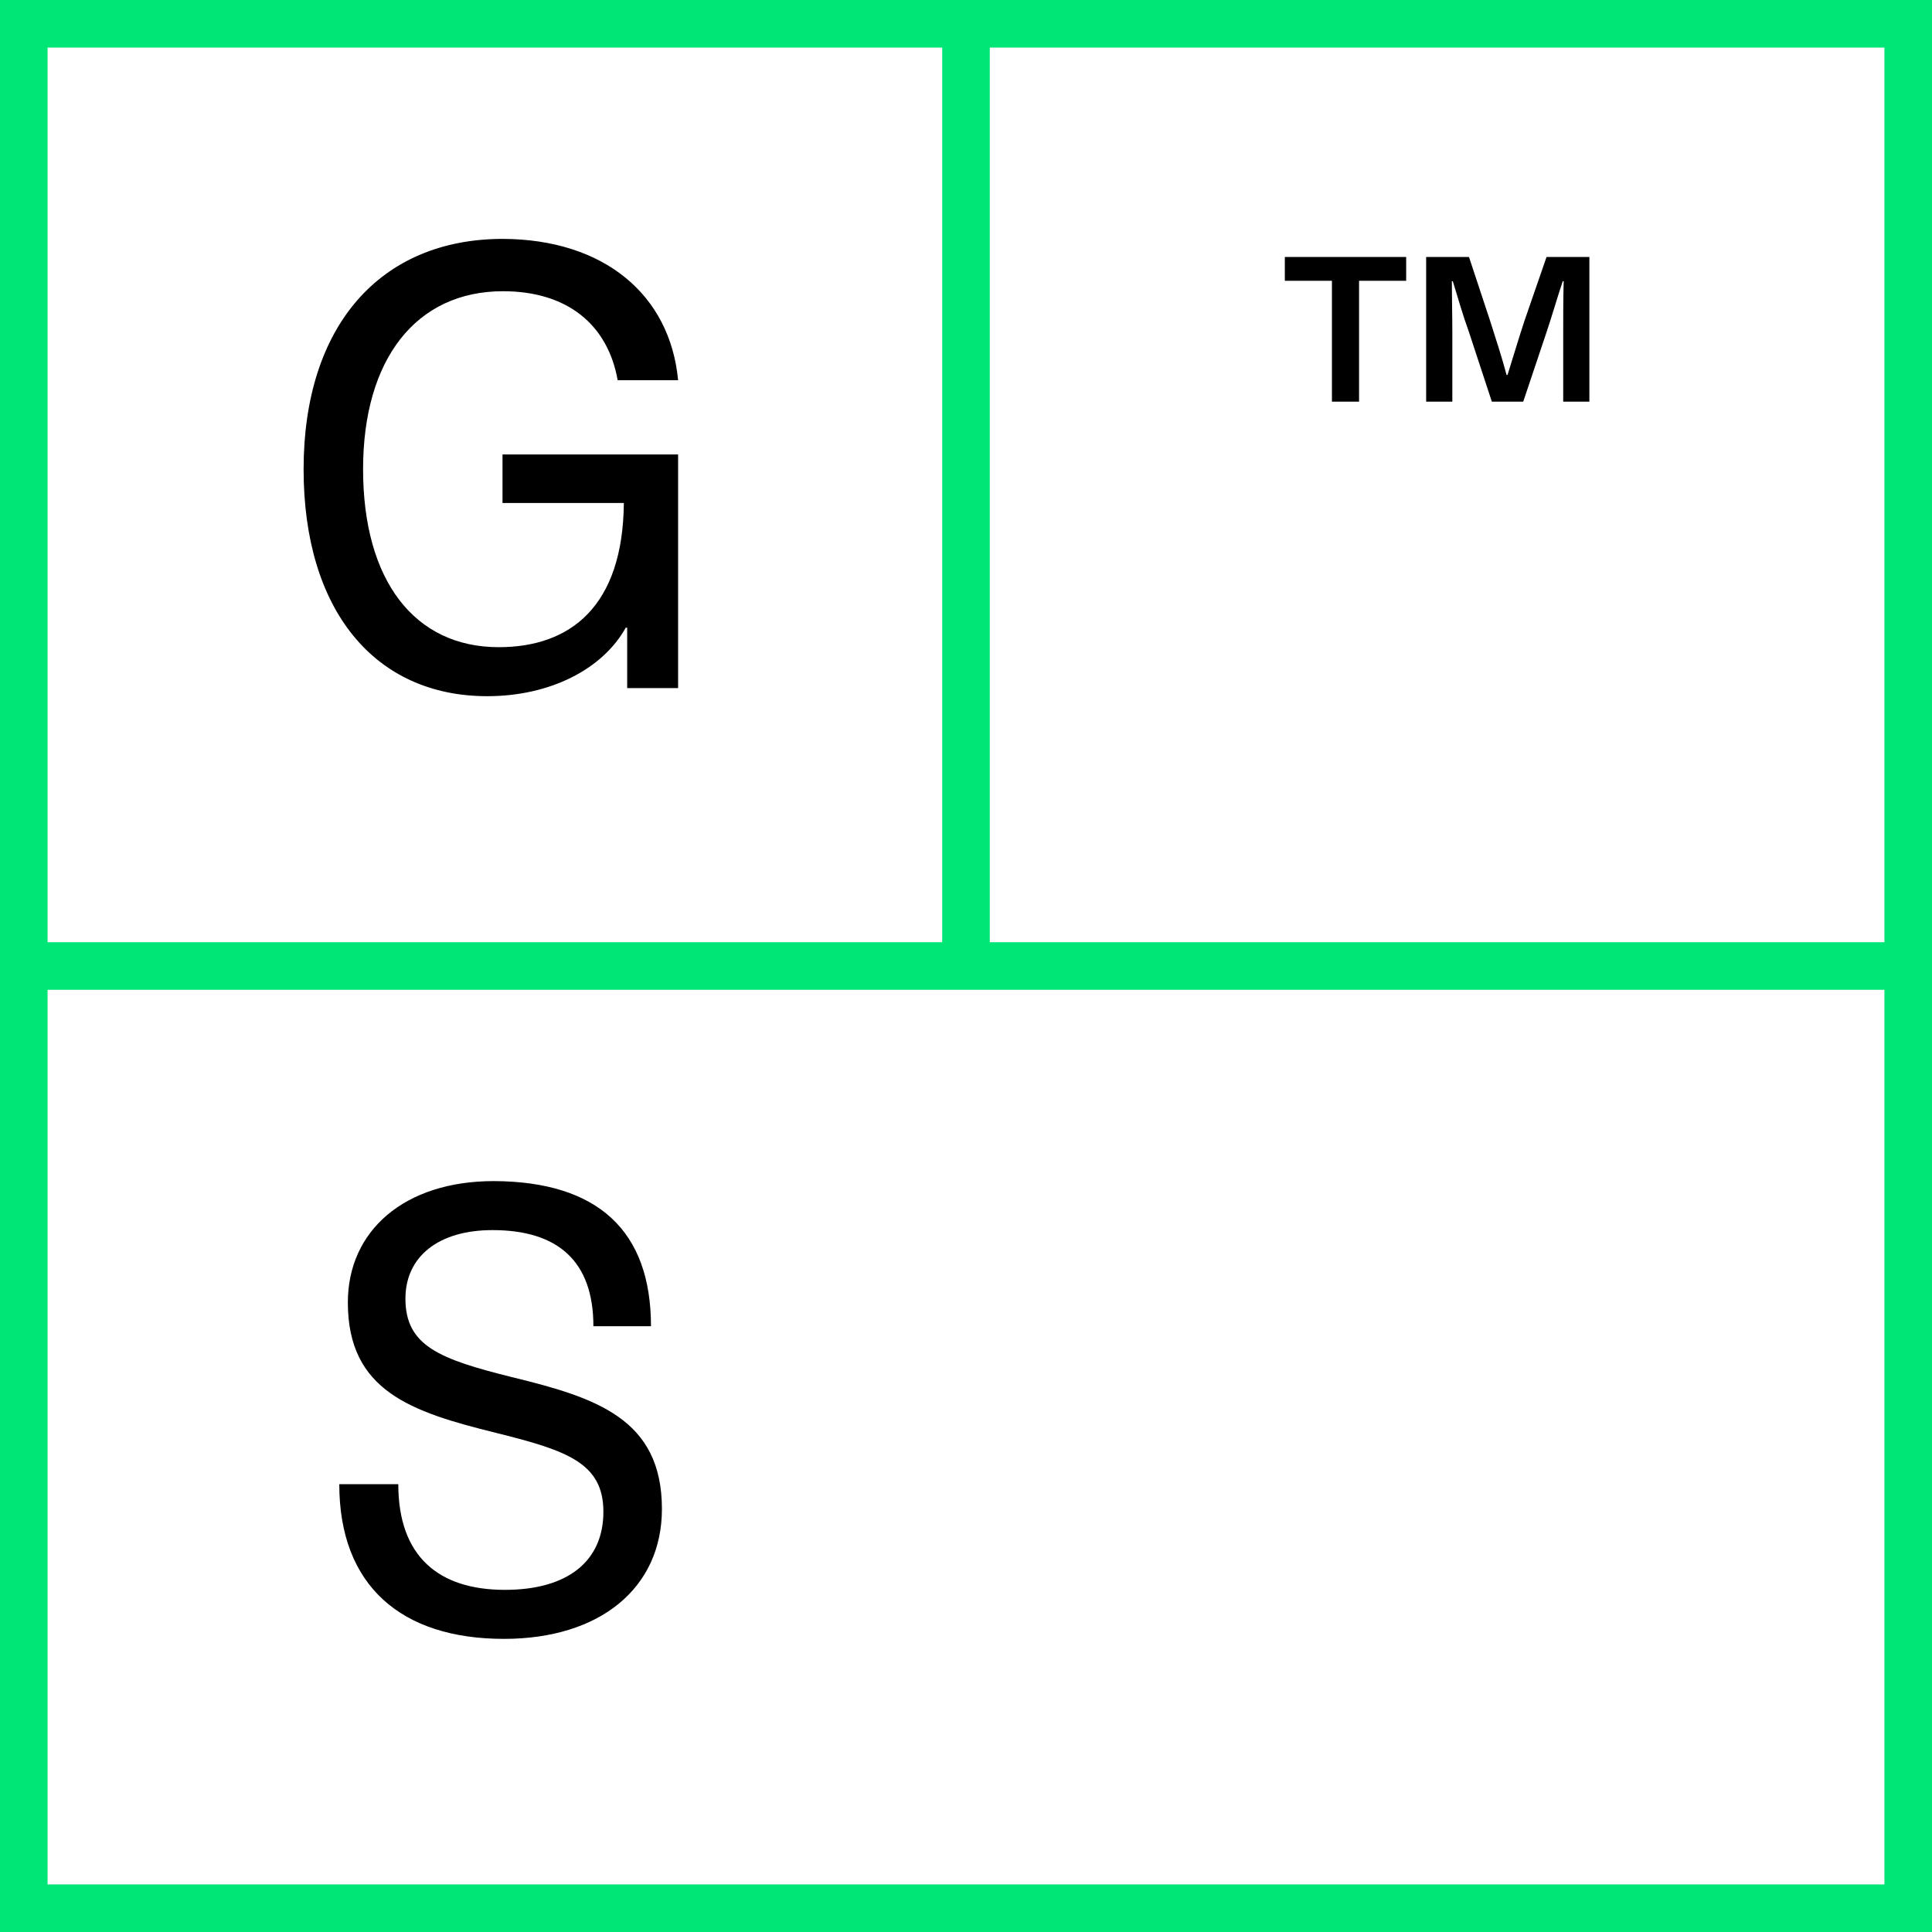
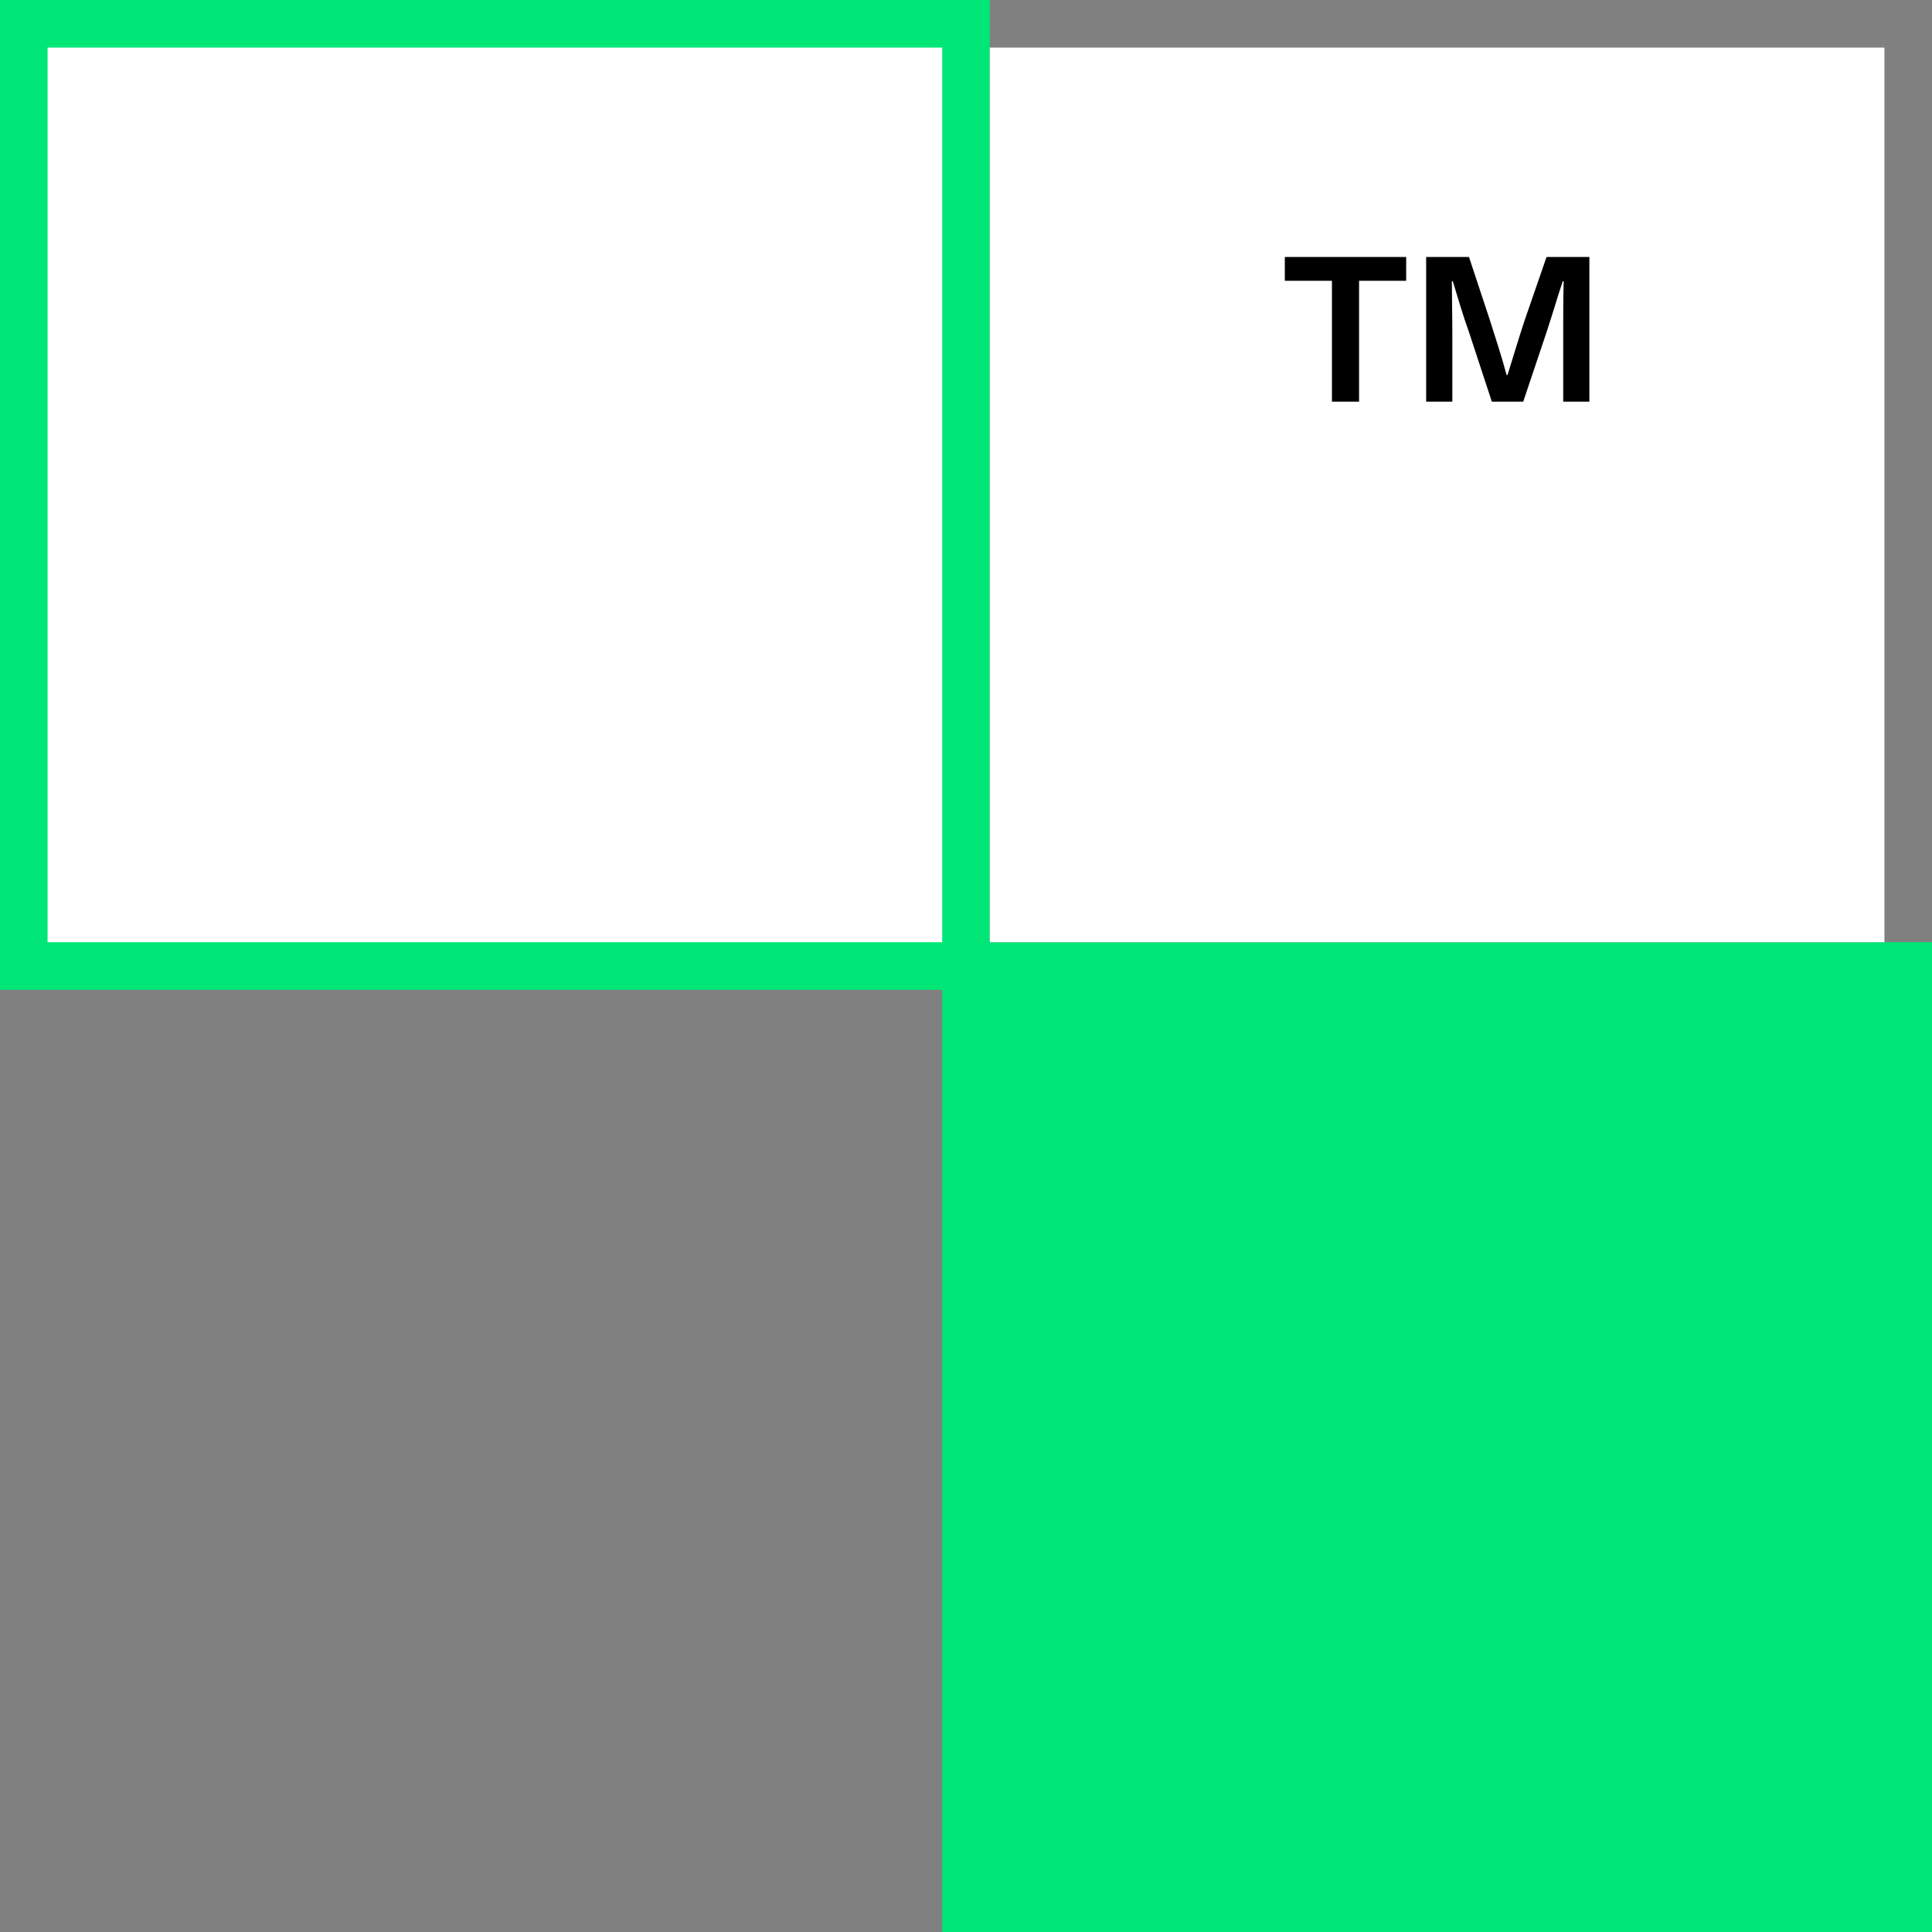
<svg xmlns="http://www.w3.org/2000/svg" version="1.1" id="Site_Logo_Inverse" x="0px" y="0px" viewBox="0 0 406 406" style="enable-background:new 0 0 406 406;" xml:space="preserve">
  <rect x="0" y="0" width="406" height="406" fill="#808080" stroke="none" />
  <style type="text/css">
	.st0{fill:#00E676;}
	.st1{fill:#FFFFFF;}
</style>
  <rect class="st0" width="208" height="208" />
-   <rect x="198" class="st0" width="208" height="208" />
-   <rect y="198" class="st0" width="208" height="208" />
  <rect x="198" y="198" class="st0" width="208" height="208" />
  <g>
    <rect x="10" y="10" class="st1" width="188" height="188" />
    <g>
-       <path d="M142.5,79.9h-12.7c-2.1-11.8-10.7-18.7-24.1-18.7c-18.2,0-29.4,14.2-29.4,37.4c0,23.4,10.8,37.4,28.5,37.4    c15.1,0,26.1-8.6,26.3-30.3h-25.5V95.5h36.9v49.1h-10.7v-12.7h-0.3c-4.9,8.8-16,14.4-29.1,14.4c-23.7,0-38.6-18.1-38.6-47.7    c0-30,16-48.4,41.9-48.4C126.9,50.3,140.8,61.9,142.5,79.9z" />
-     </g>
+       </g>
  </g>
  <g>
-     <rect x="10" y="208" class="st1" width="386" height="188" />
    <g>
-       <path d="M136.8,278.7h-12.1c0-13.7-7.5-20.2-21.2-20.2c-11.4,0-18.3,5.6-18.3,14.4c0,9.9,7.1,12.7,22.4,16.5    c17.6,4.3,31.5,8.7,31.5,27.7c0,16.6-13,27.3-33.2,27.3c-21.6,0-34.6-11.2-34.6-32.5h12.4c0,15.2,8.5,22.2,22.4,22.2    c13.3,0,20.7-6.1,20.7-16.4s-7.7-12.9-22.6-16.6c-17.8-4.4-31.1-8.8-31.1-27.4c0-15,11.8-25.5,30.7-25.5    C125.7,248.3,136.8,258.7,136.8,278.7z" />
-     </g>
+       </g>
  </g>
  <g>
    <rect x="208" y="10" class="st1" width="188" height="188" />
    <g>
-       <path d="M285.6,59v25.4h-5.7V59H270v-5h25.5v5H285.6z M328.5,84.4V69.9c0-3.6,0-7.3,0.1-10.8h-0.2c-1.2,3.6-2.2,7.1-3.4,10.7    l-4.9,14.6h-6.6l-4.8-14.6c-1.3-3.6-2.3-7.1-3.4-10.7h-0.2c0,3.5,0.1,7.2,0.1,10.8v14.5h-5.5V54h9l4.4,13.3    c1.2,3.8,2.5,7.7,3.5,11.5h0.2c1.2-3.8,2.3-7.6,3.6-11.5L325,54h9v30.4H328.5z" />
+       <path d="M285.6,59v25.4h-5.7V59H270v-5h25.5v5H285.6M328.5,84.4V69.9c0-3.6,0-7.3,0.1-10.8h-0.2c-1.2,3.6-2.2,7.1-3.4,10.7    l-4.9,14.6h-6.6l-4.8-14.6c-1.3-3.6-2.3-7.1-3.4-10.7h-0.2c0,3.5,0.1,7.2,0.1,10.8v14.5h-5.5V54h9l4.4,13.3    c1.2,3.8,2.5,7.7,3.5,11.5h0.2c1.2-3.8,2.3-7.6,3.6-11.5L325,54h9v30.4H328.5z" />
    </g>
  </g>
</svg>